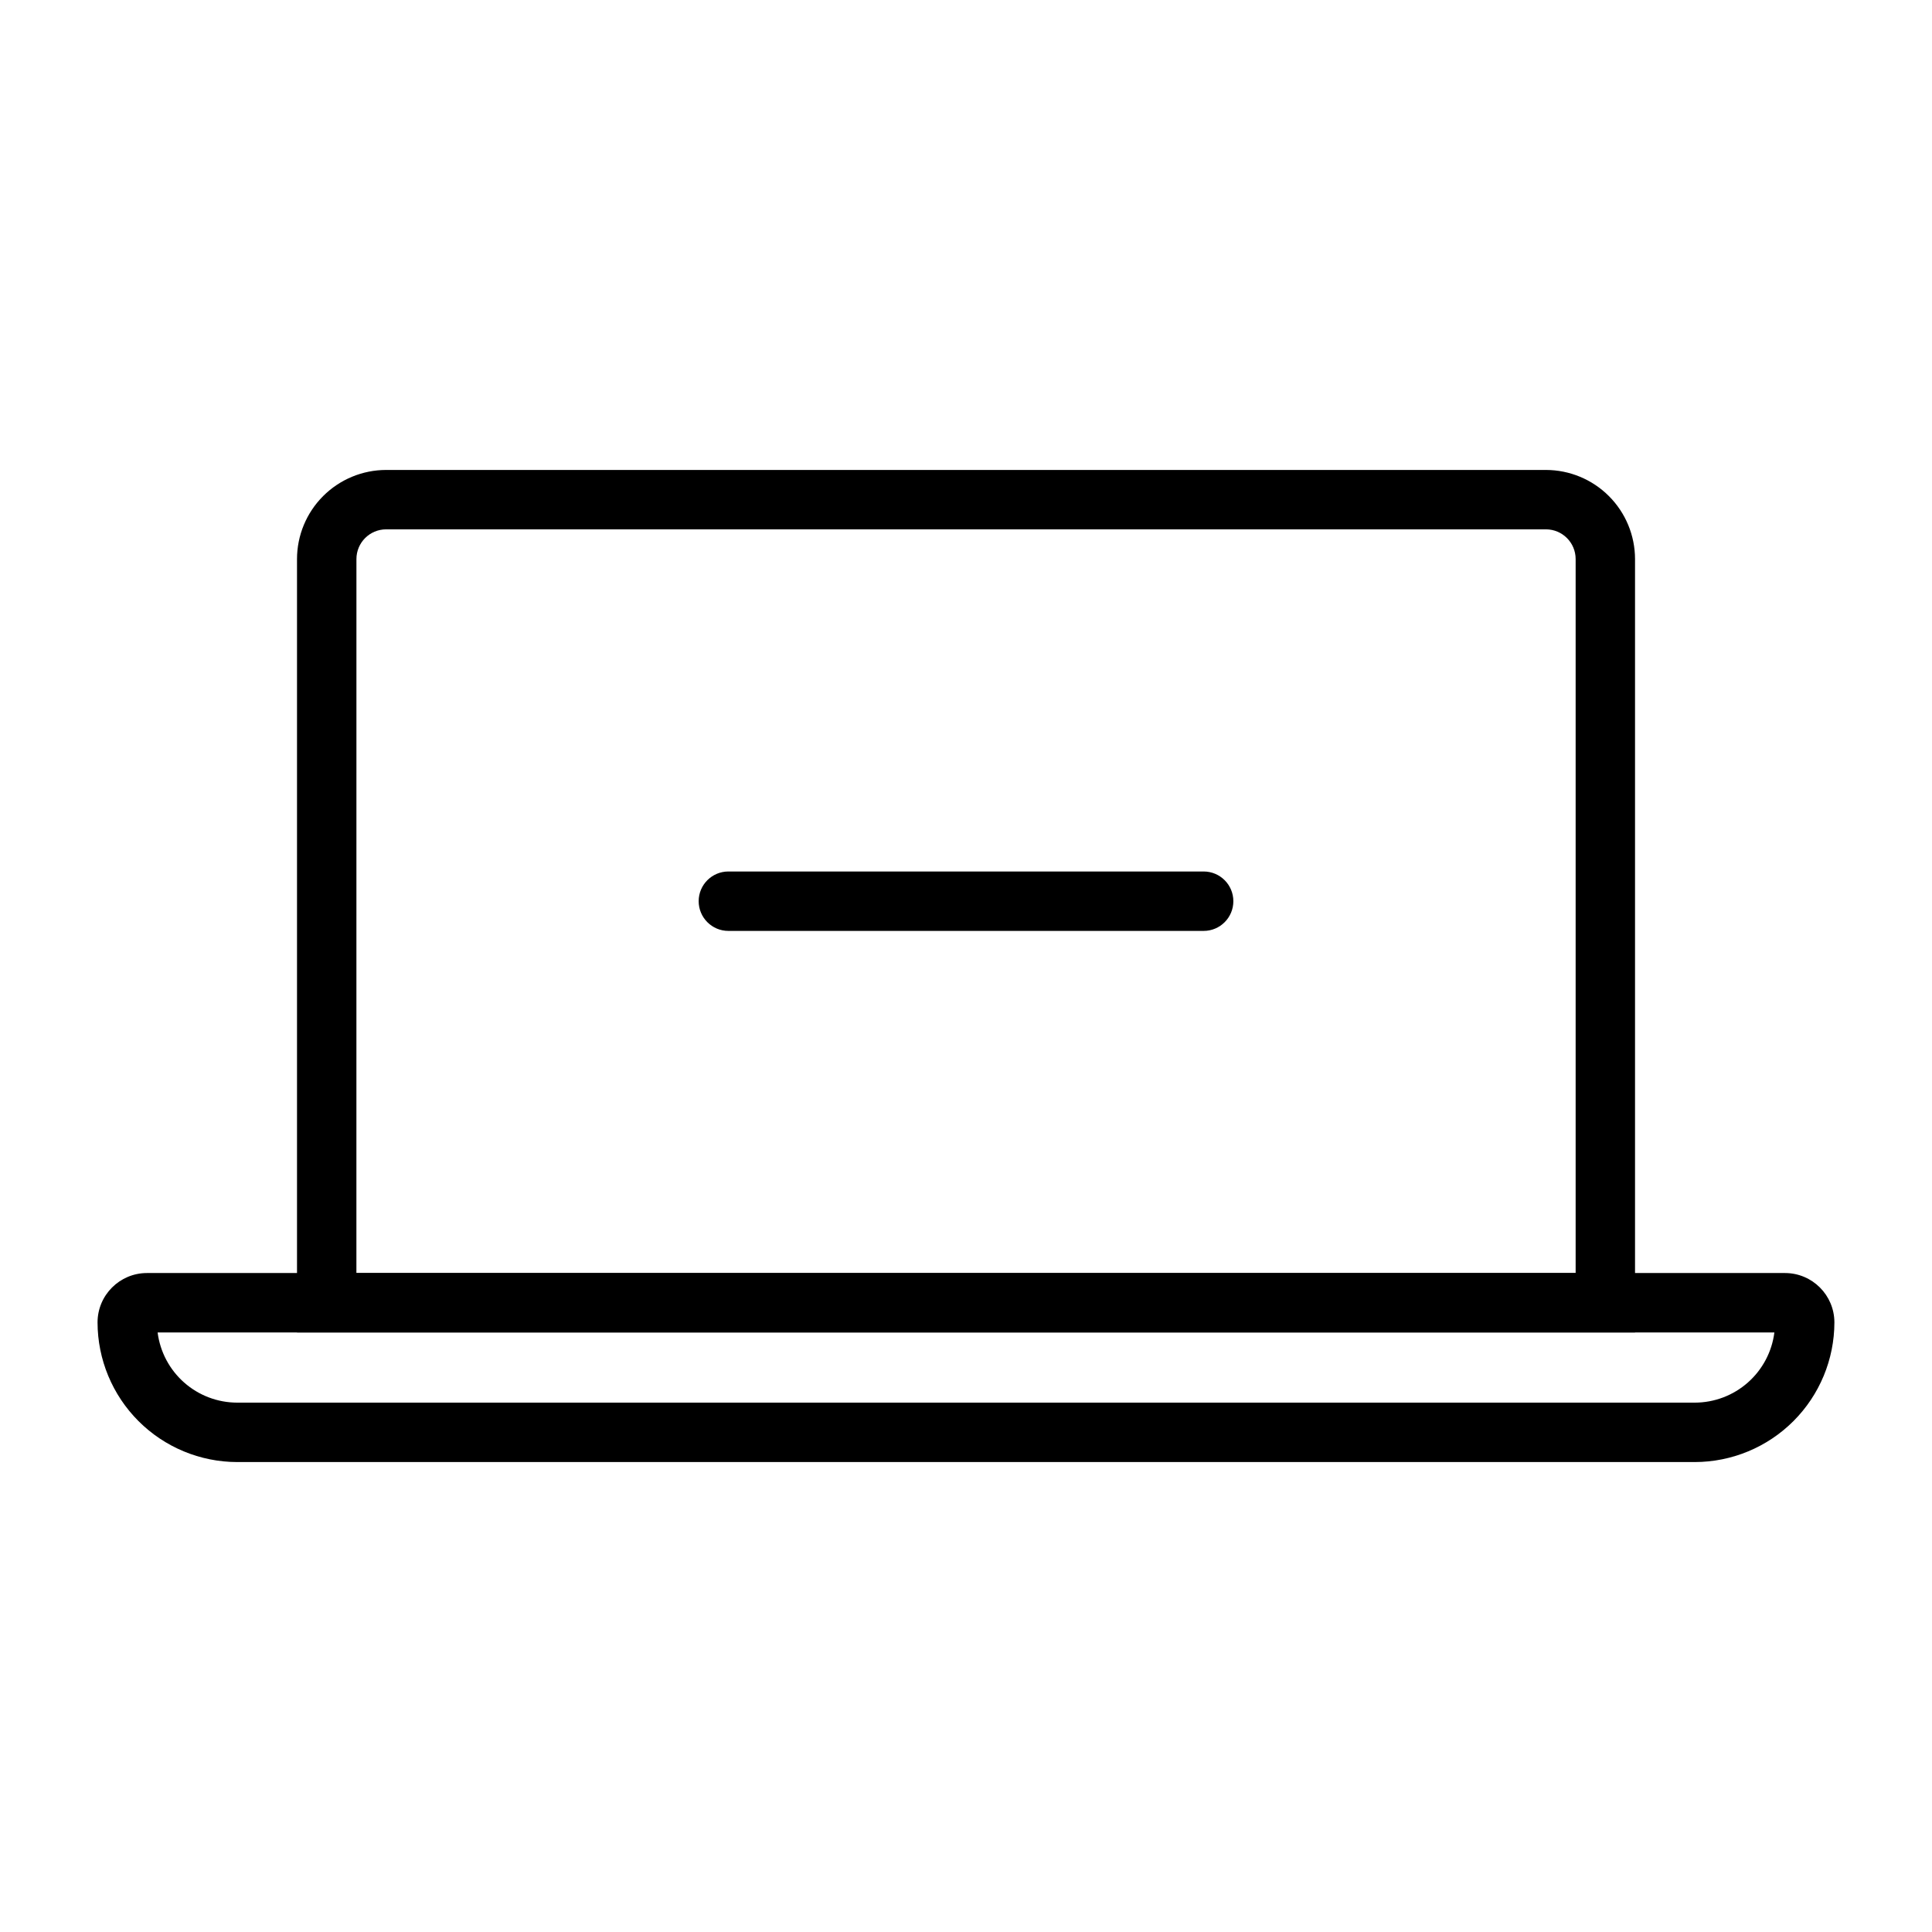
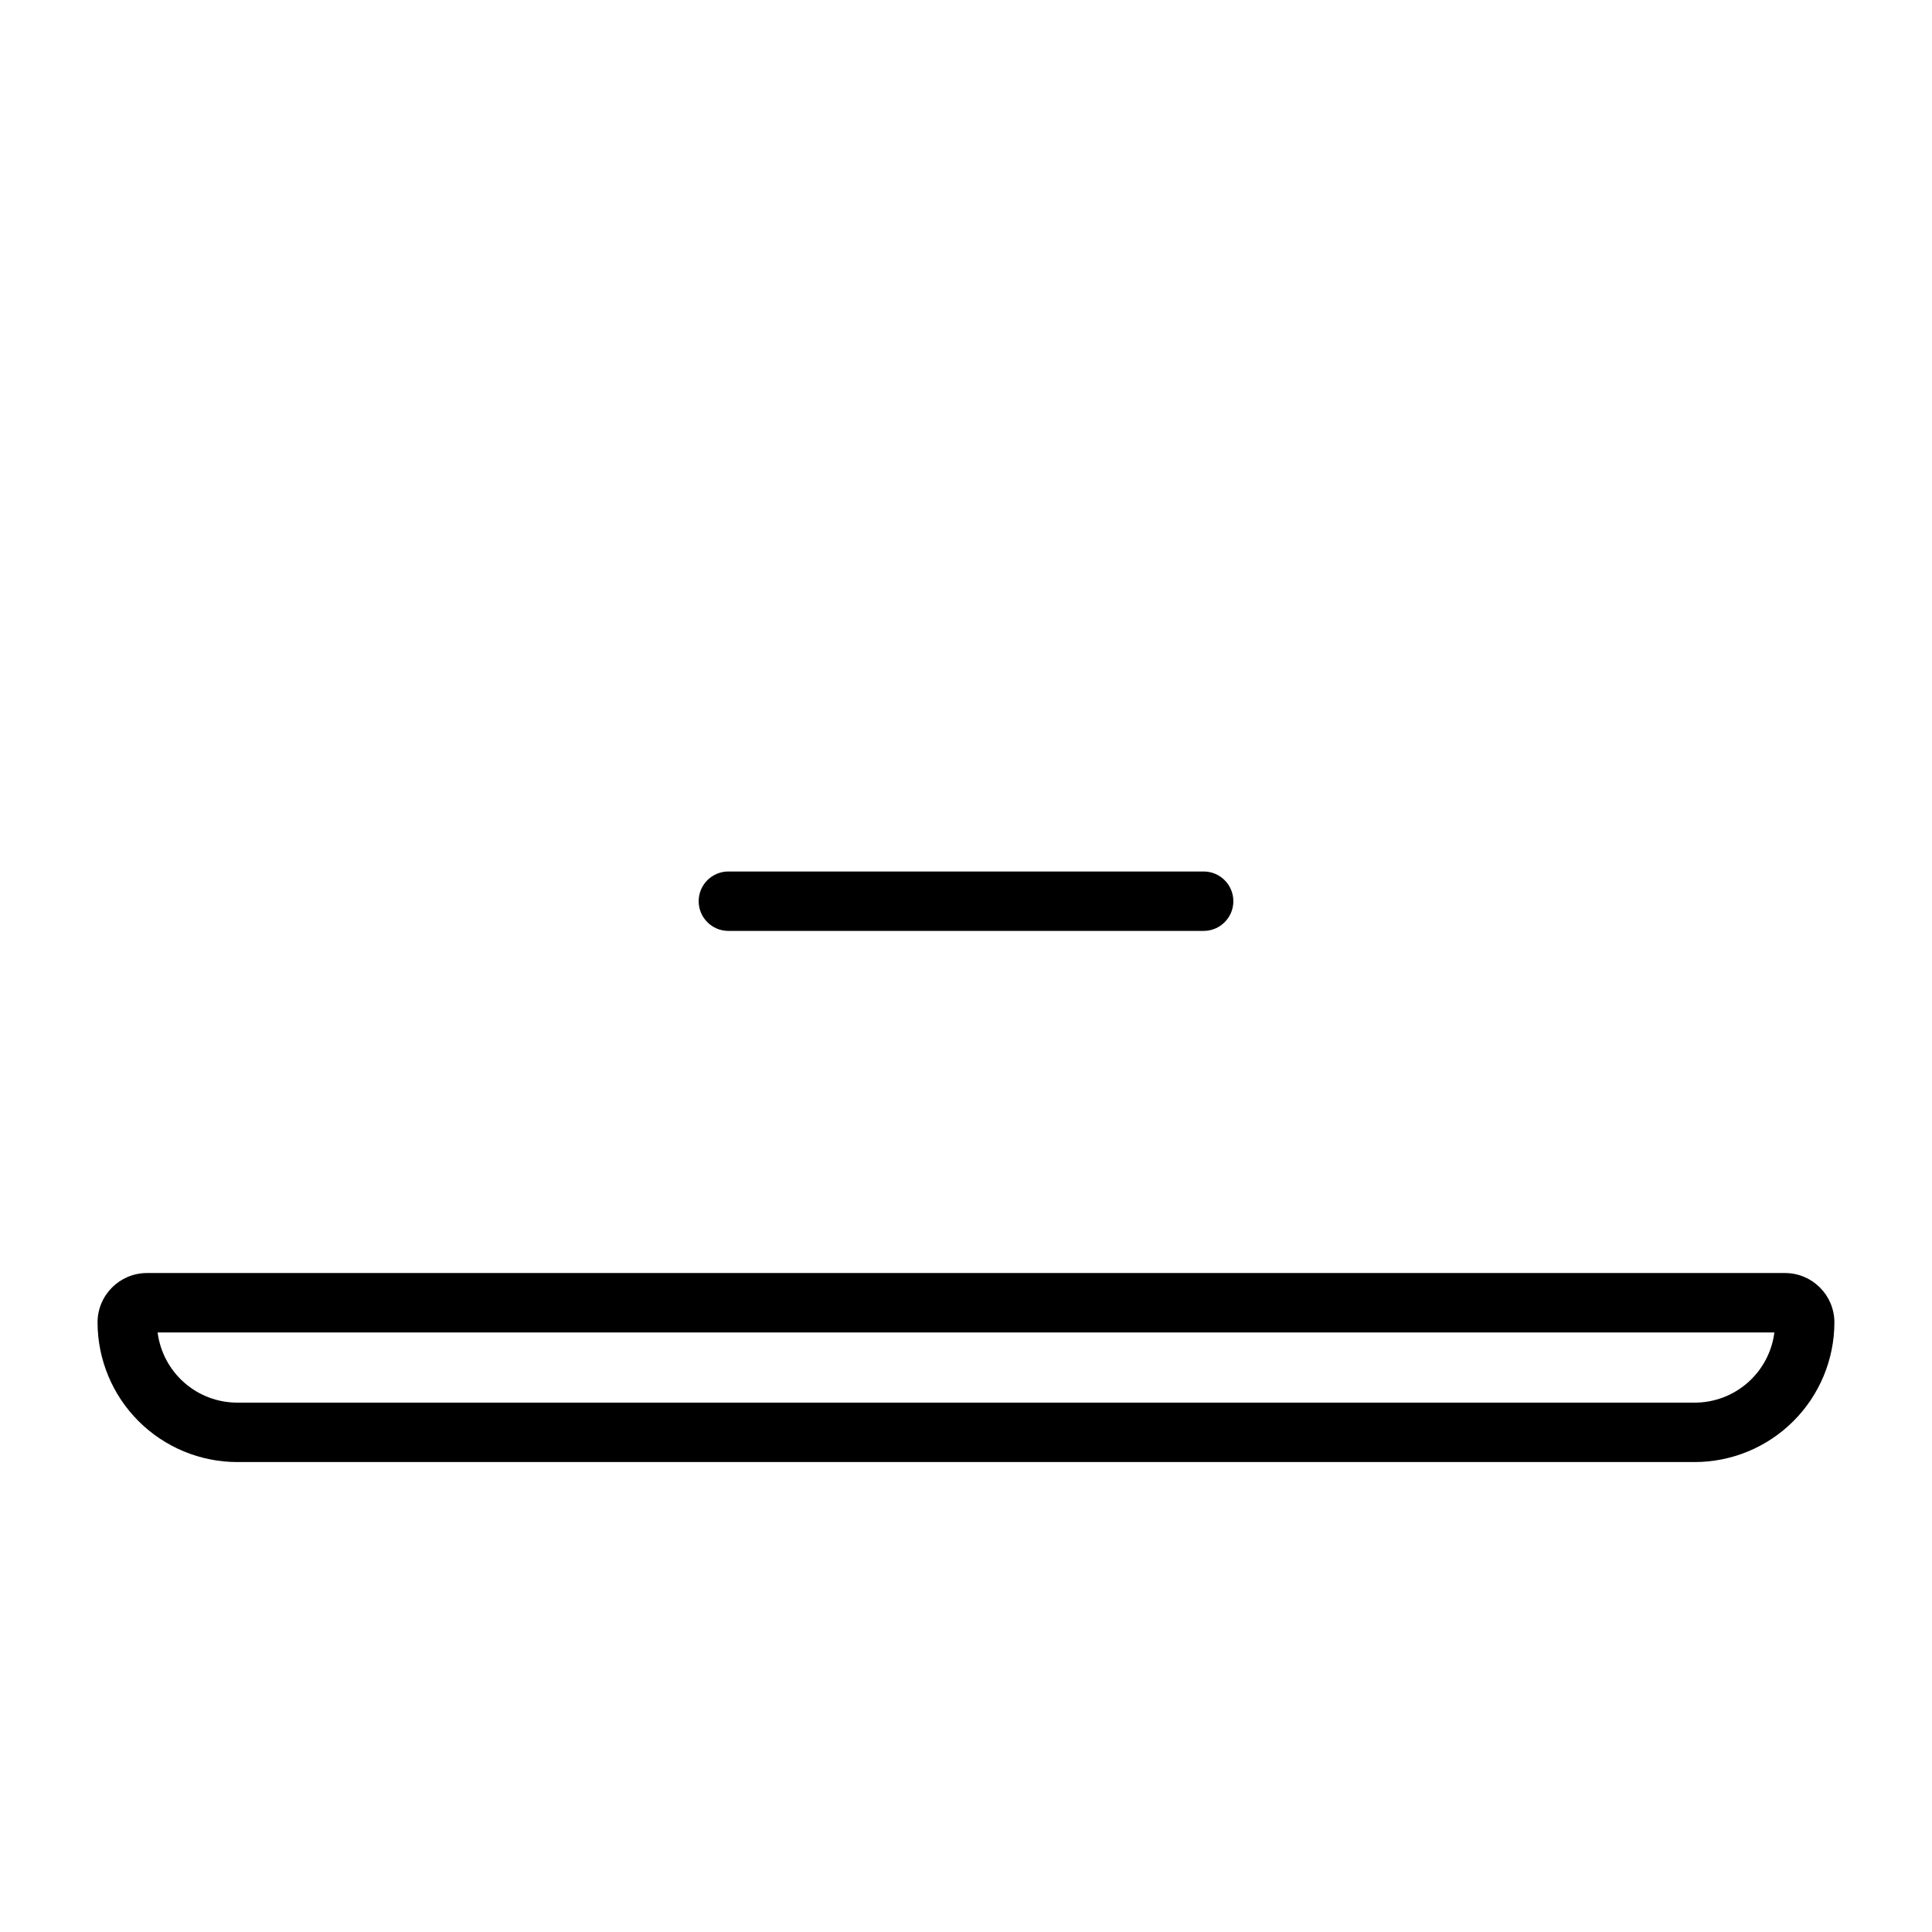
<svg xmlns="http://www.w3.org/2000/svg" fill="#000000" width="800px" height="800px" version="1.1" viewBox="144 144 512 512">
  <g>
-     <path d="m577.3 497.12h-354.59v-204.96c0.004-6.262 2.496-12.266 6.922-16.691 4.43-4.43 10.43-6.918 16.691-6.926h307.36c6.262 0.008 12.266 2.496 16.691 6.926 4.43 4.426 6.918 10.43 6.926 16.691zm-338.85-15.742 323.11-0.004v-189.22c0-4.348-3.523-7.871-7.871-7.871h-307.36c-4.344 0-7.867 3.523-7.871 7.871z" />
    <path d="m593.13 531.46h-386.27c-9.812-0.012-19.219-3.918-26.156-10.855-6.938-6.941-10.84-16.348-10.852-26.16 0.012-7.219 5.867-13.07 13.086-13.078h434.11c7.223 0.008 13.074 5.859 13.086 13.078-0.012 9.812-3.914 19.219-10.852 26.16-6.938 6.938-16.344 10.844-26.156 10.855zm-407.36-34.348c0.656 5.137 3.156 9.855 7.039 13.281 3.883 3.422 8.879 5.316 14.055 5.32h386.27c5.176-0.004 10.172-1.898 14.055-5.32 3.883-3.426 6.387-8.145 7.039-13.281z" />
    <path d="m462.98 390.7h-125.95c-4.348 0-7.875-3.527-7.875-7.875 0-4.344 3.527-7.871 7.875-7.871h125.95c4.348 0 7.871 3.527 7.871 7.871 0 4.348-3.523 7.875-7.871 7.875z" />
  </g>
</svg>